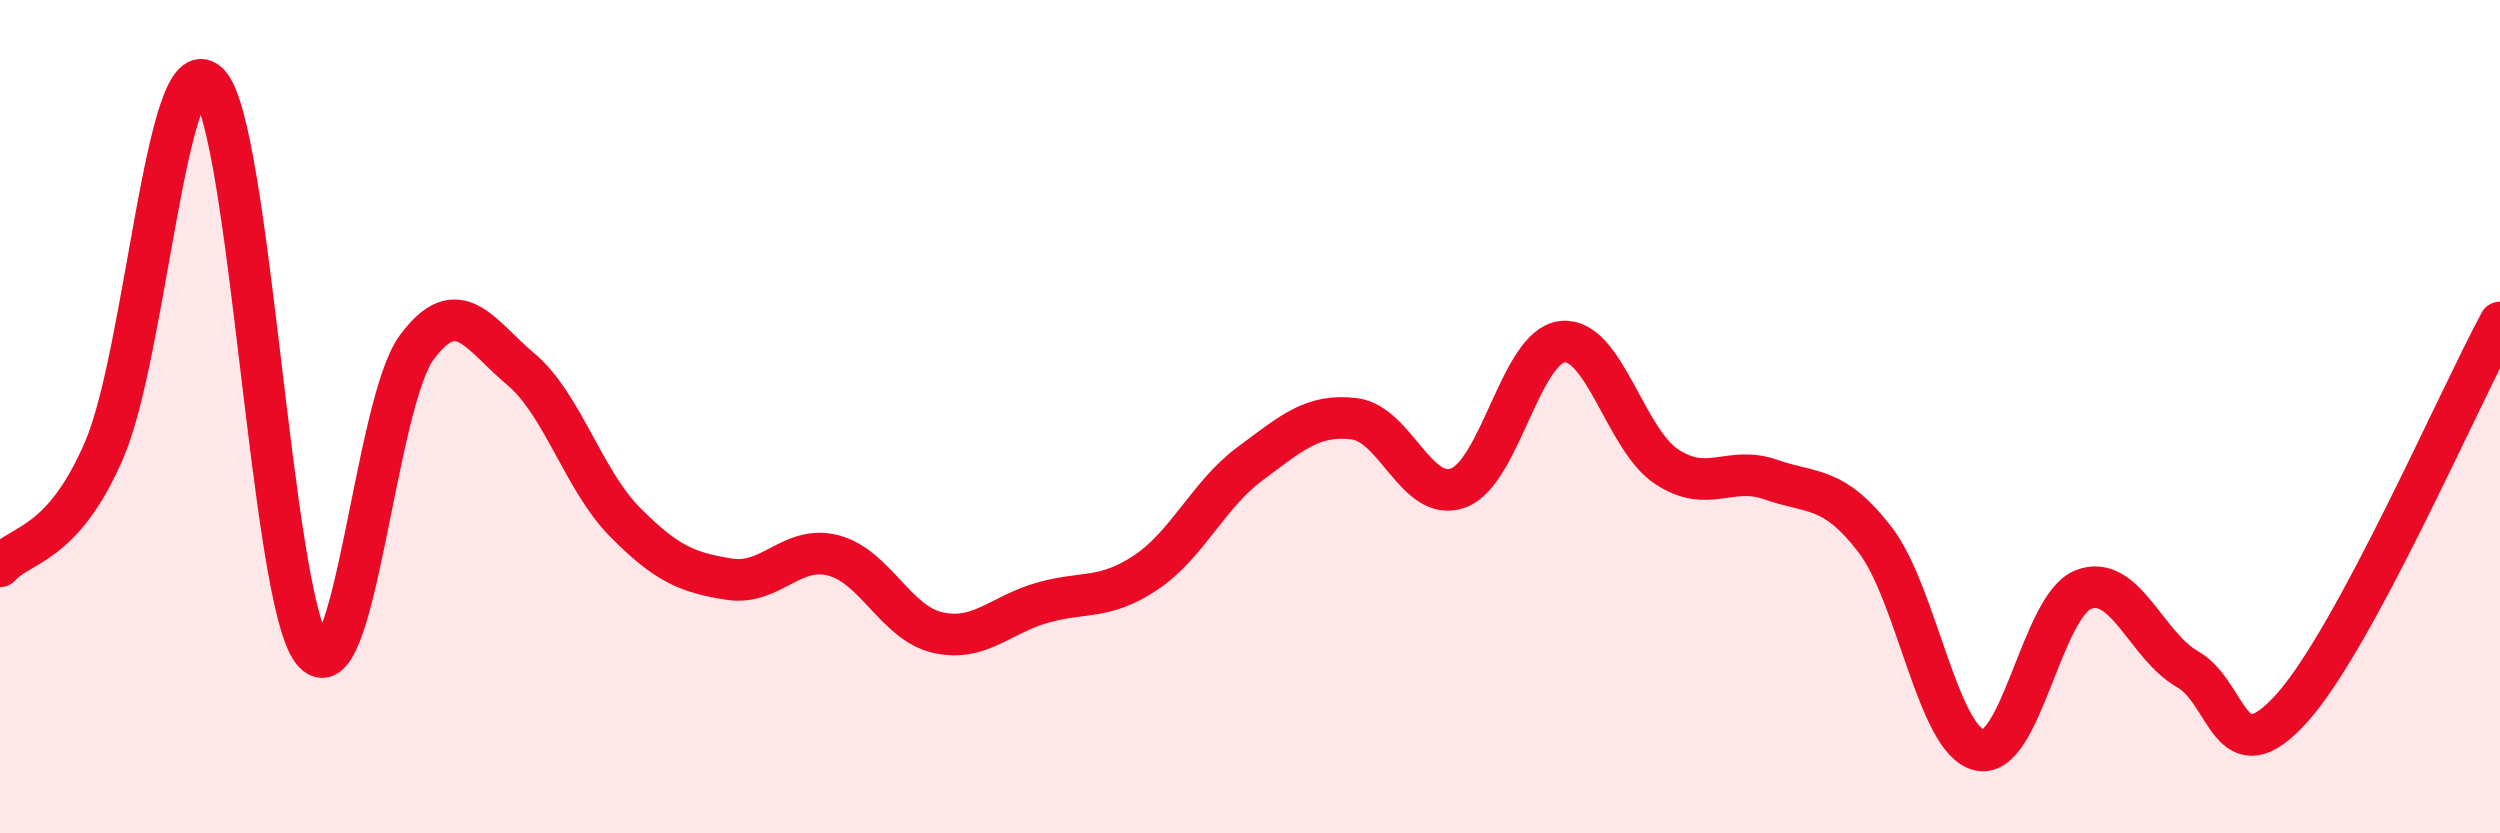
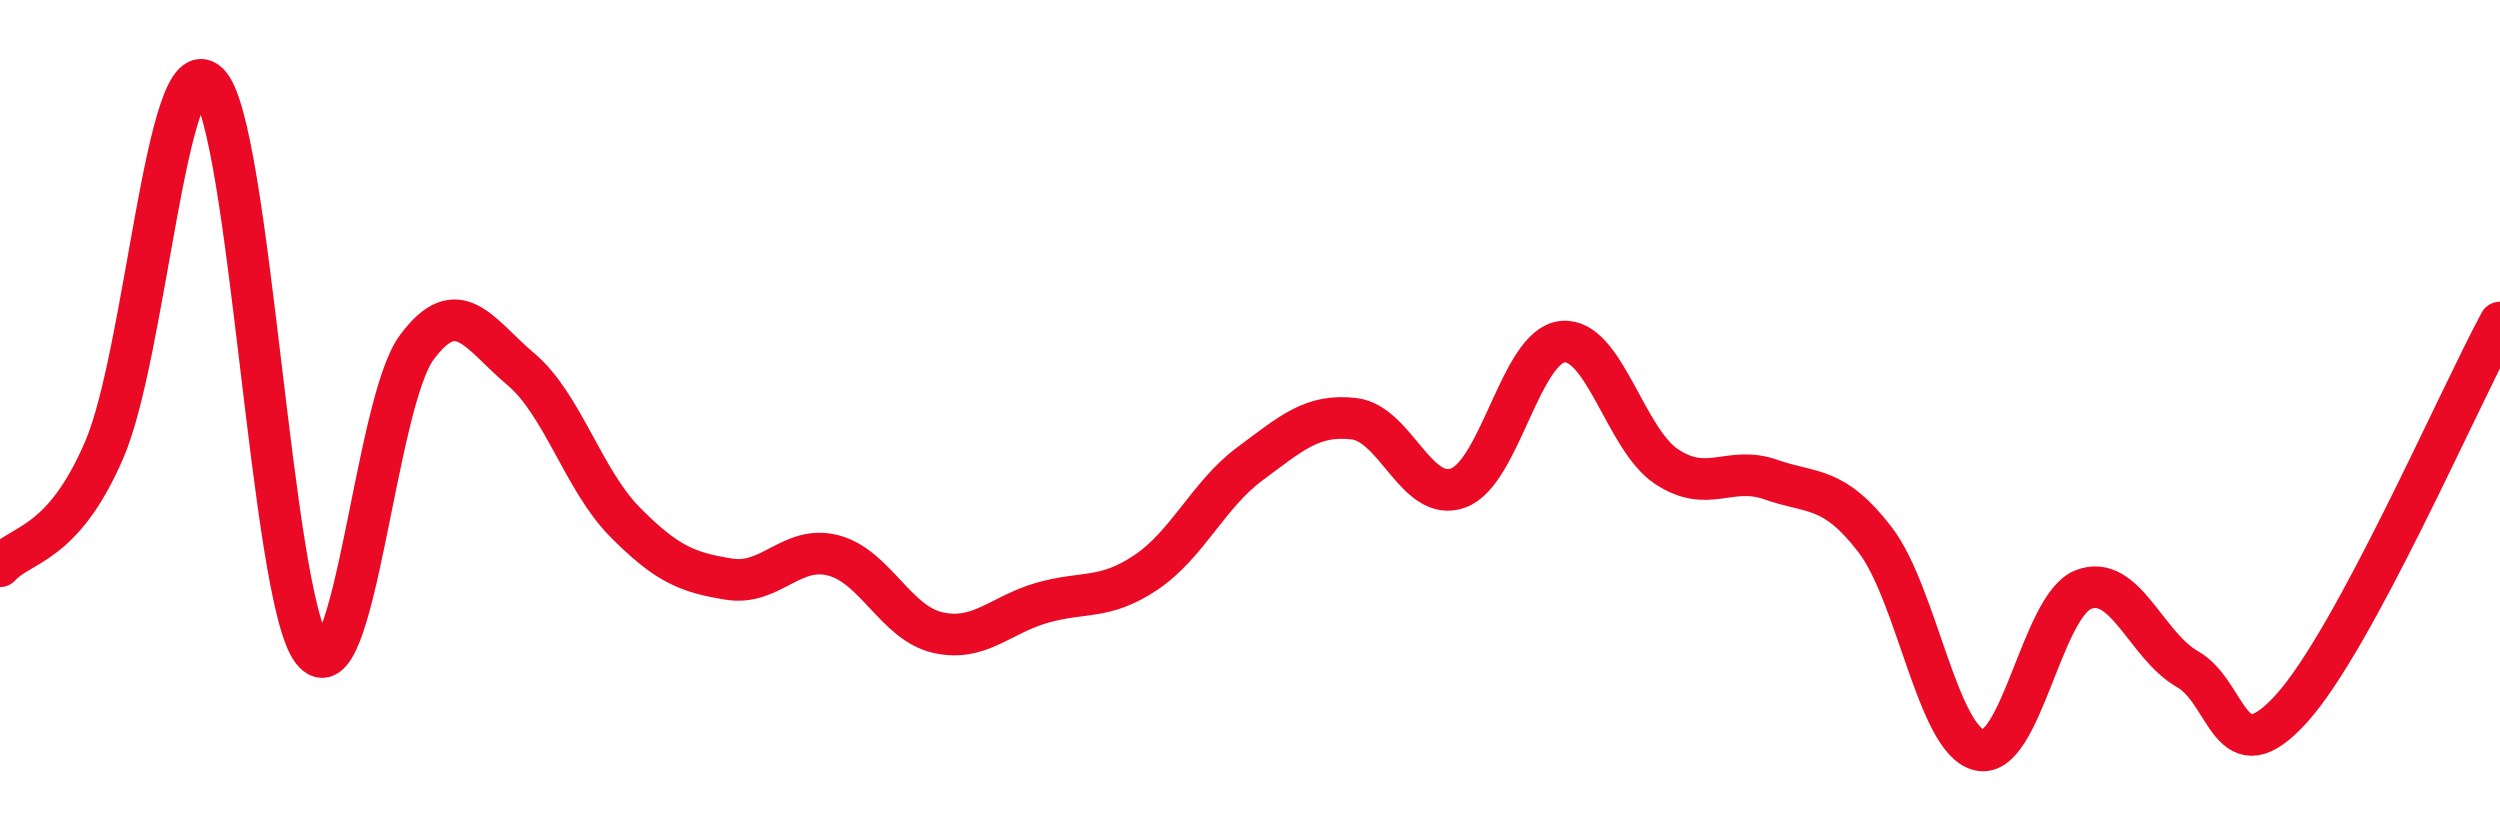
<svg xmlns="http://www.w3.org/2000/svg" width="60" height="20" viewBox="0 0 60 20">
-   <path d="M 0,13.59 C 0.5,13.03 1.5,13.12 2.5,10.8 C 3.5,8.48 4,1.04 5,2 C 6,2.96 6.5,14.35 7.5,15.62 C 8.5,16.89 9,9.69 10,8.34 C 11,6.99 11.5,8.02 12.5,8.86 C 13.5,9.7 14,11.52 15,12.53 C 16,13.54 16.5,13.74 17.5,13.9 C 18.5,14.06 19,13.07 20,13.33 C 21,13.59 21.5,14.95 22.5,15.18 C 23.5,15.41 24,14.76 25,14.47 C 26,14.18 26.5,14.41 27.5,13.74 C 28.5,13.07 29,11.87 30,11.13 C 31,10.39 31.5,9.93 32.5,10.05 C 33.5,10.17 34,12.08 35,11.71 C 36,11.34 36.5,8.3 37.5,8.2 C 38.5,8.1 39,10.54 40,11.2 C 41,11.86 41.5,11.16 42.5,11.51 C 43.5,11.86 44,11.65 45,12.95 C 46,14.25 46.5,17.76 47.5,18 C 48.5,18.24 49,14.54 50,14.15 C 51,13.76 51.5,15.49 52.5,16.06 C 53.5,16.63 53.5,18.66 55,17 C 56.5,15.34 59,9.59 60,7.74L60 20L0 20Z" fill="#EB0A25" opacity="0.1" stroke-linecap="round" stroke-linejoin="round" />
  <path d="M 0,13.59 C 0.5,13.03 1.5,13.12 2.5,10.8 C 3.5,8.48 4,1.04 5,2 C 6,2.96 6.5,14.35 7.5,15.62 C 8.5,16.89 9,9.69 10,8.34 C 11,6.99 11.5,8.02 12.5,8.86 C 13.5,9.7 14,11.52 15,12.53 C 16,13.54 16.5,13.74 17.5,13.9 C 18.5,14.06 19,13.07 20,13.33 C 21,13.59 21.5,14.95 22.5,15.18 C 23.5,15.41 24,14.76 25,14.47 C 26,14.18 26.5,14.41 27.5,13.74 C 28.5,13.07 29,11.87 30,11.13 C 31,10.39 31.5,9.93 32.5,10.05 C 33.5,10.17 34,12.08 35,11.71 C 36,11.34 36.5,8.3 37.5,8.2 C 38.5,8.1 39,10.54 40,11.2 C 41,11.86 41.5,11.16 42.5,11.51 C 43.5,11.86 44,11.65 45,12.95 C 46,14.25 46.5,17.76 47.5,18 C 48.5,18.24 49,14.54 50,14.15 C 51,13.76 51.5,15.49 52.5,16.06 C 53.5,16.63 53.5,18.66 55,17 C 56.5,15.34 59,9.59 60,7.74" stroke="#EB0A25" stroke-width="1" fill="none" stroke-linecap="round" stroke-linejoin="round" />
</svg>